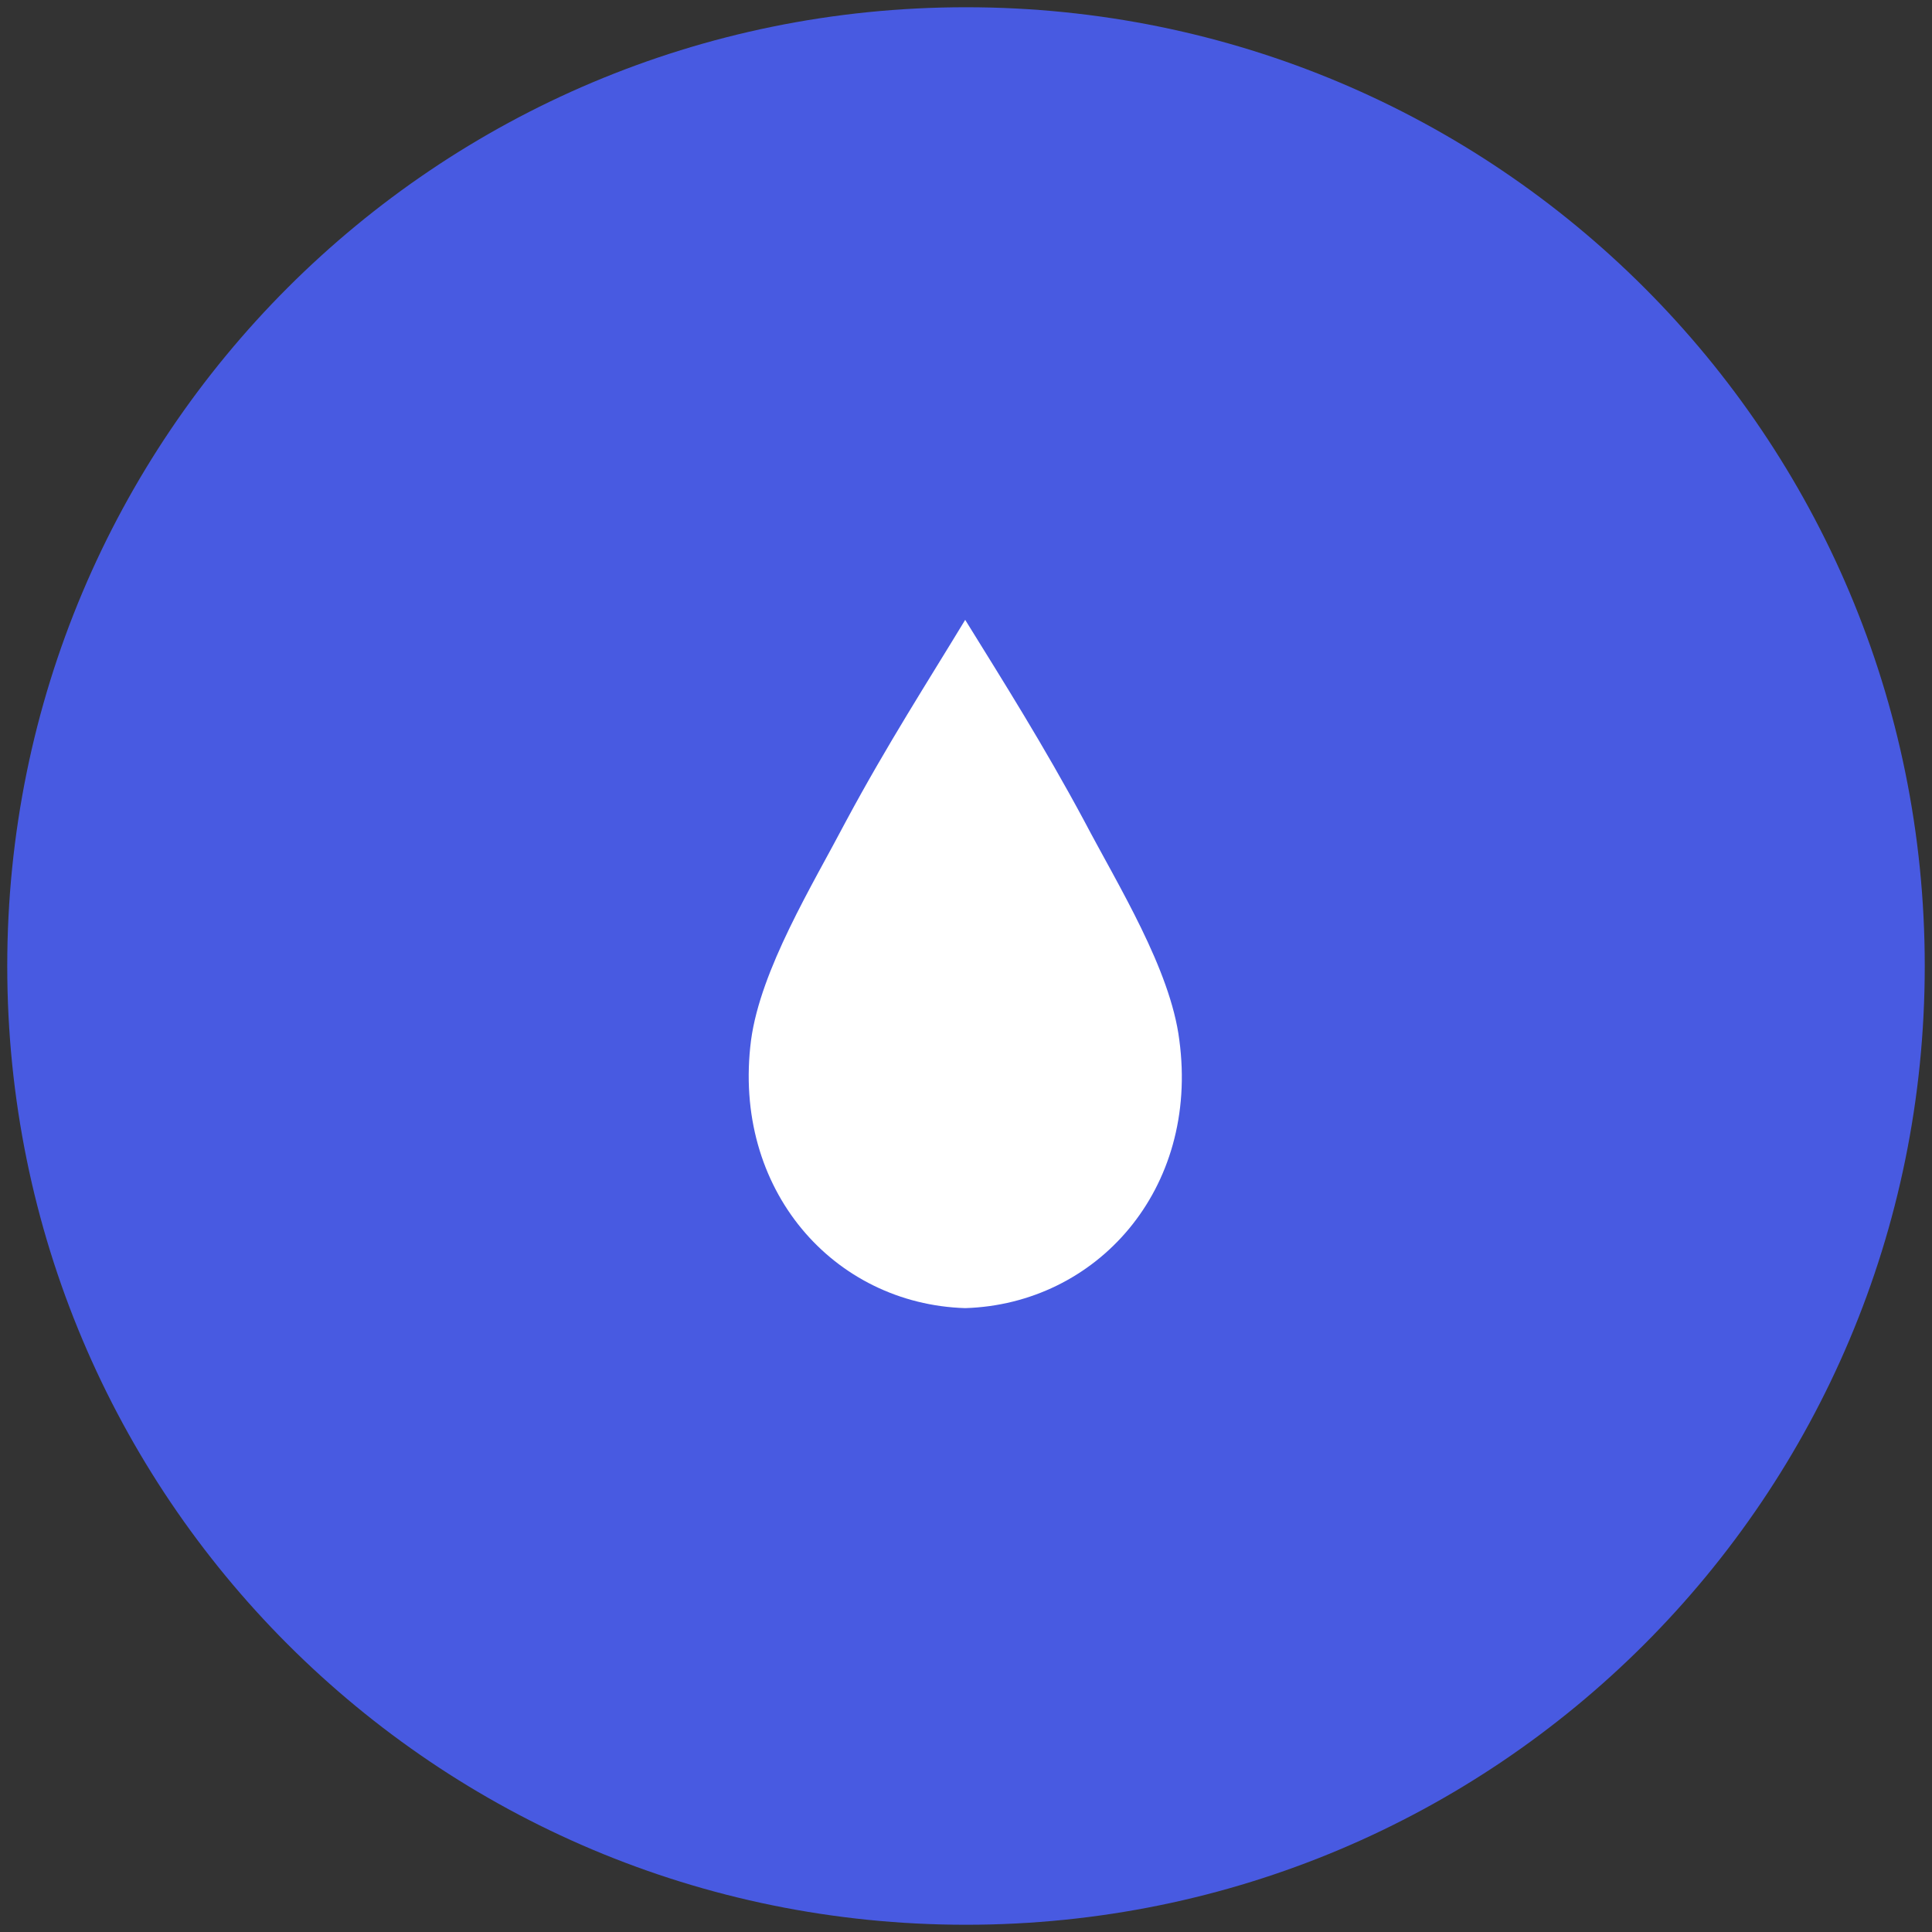
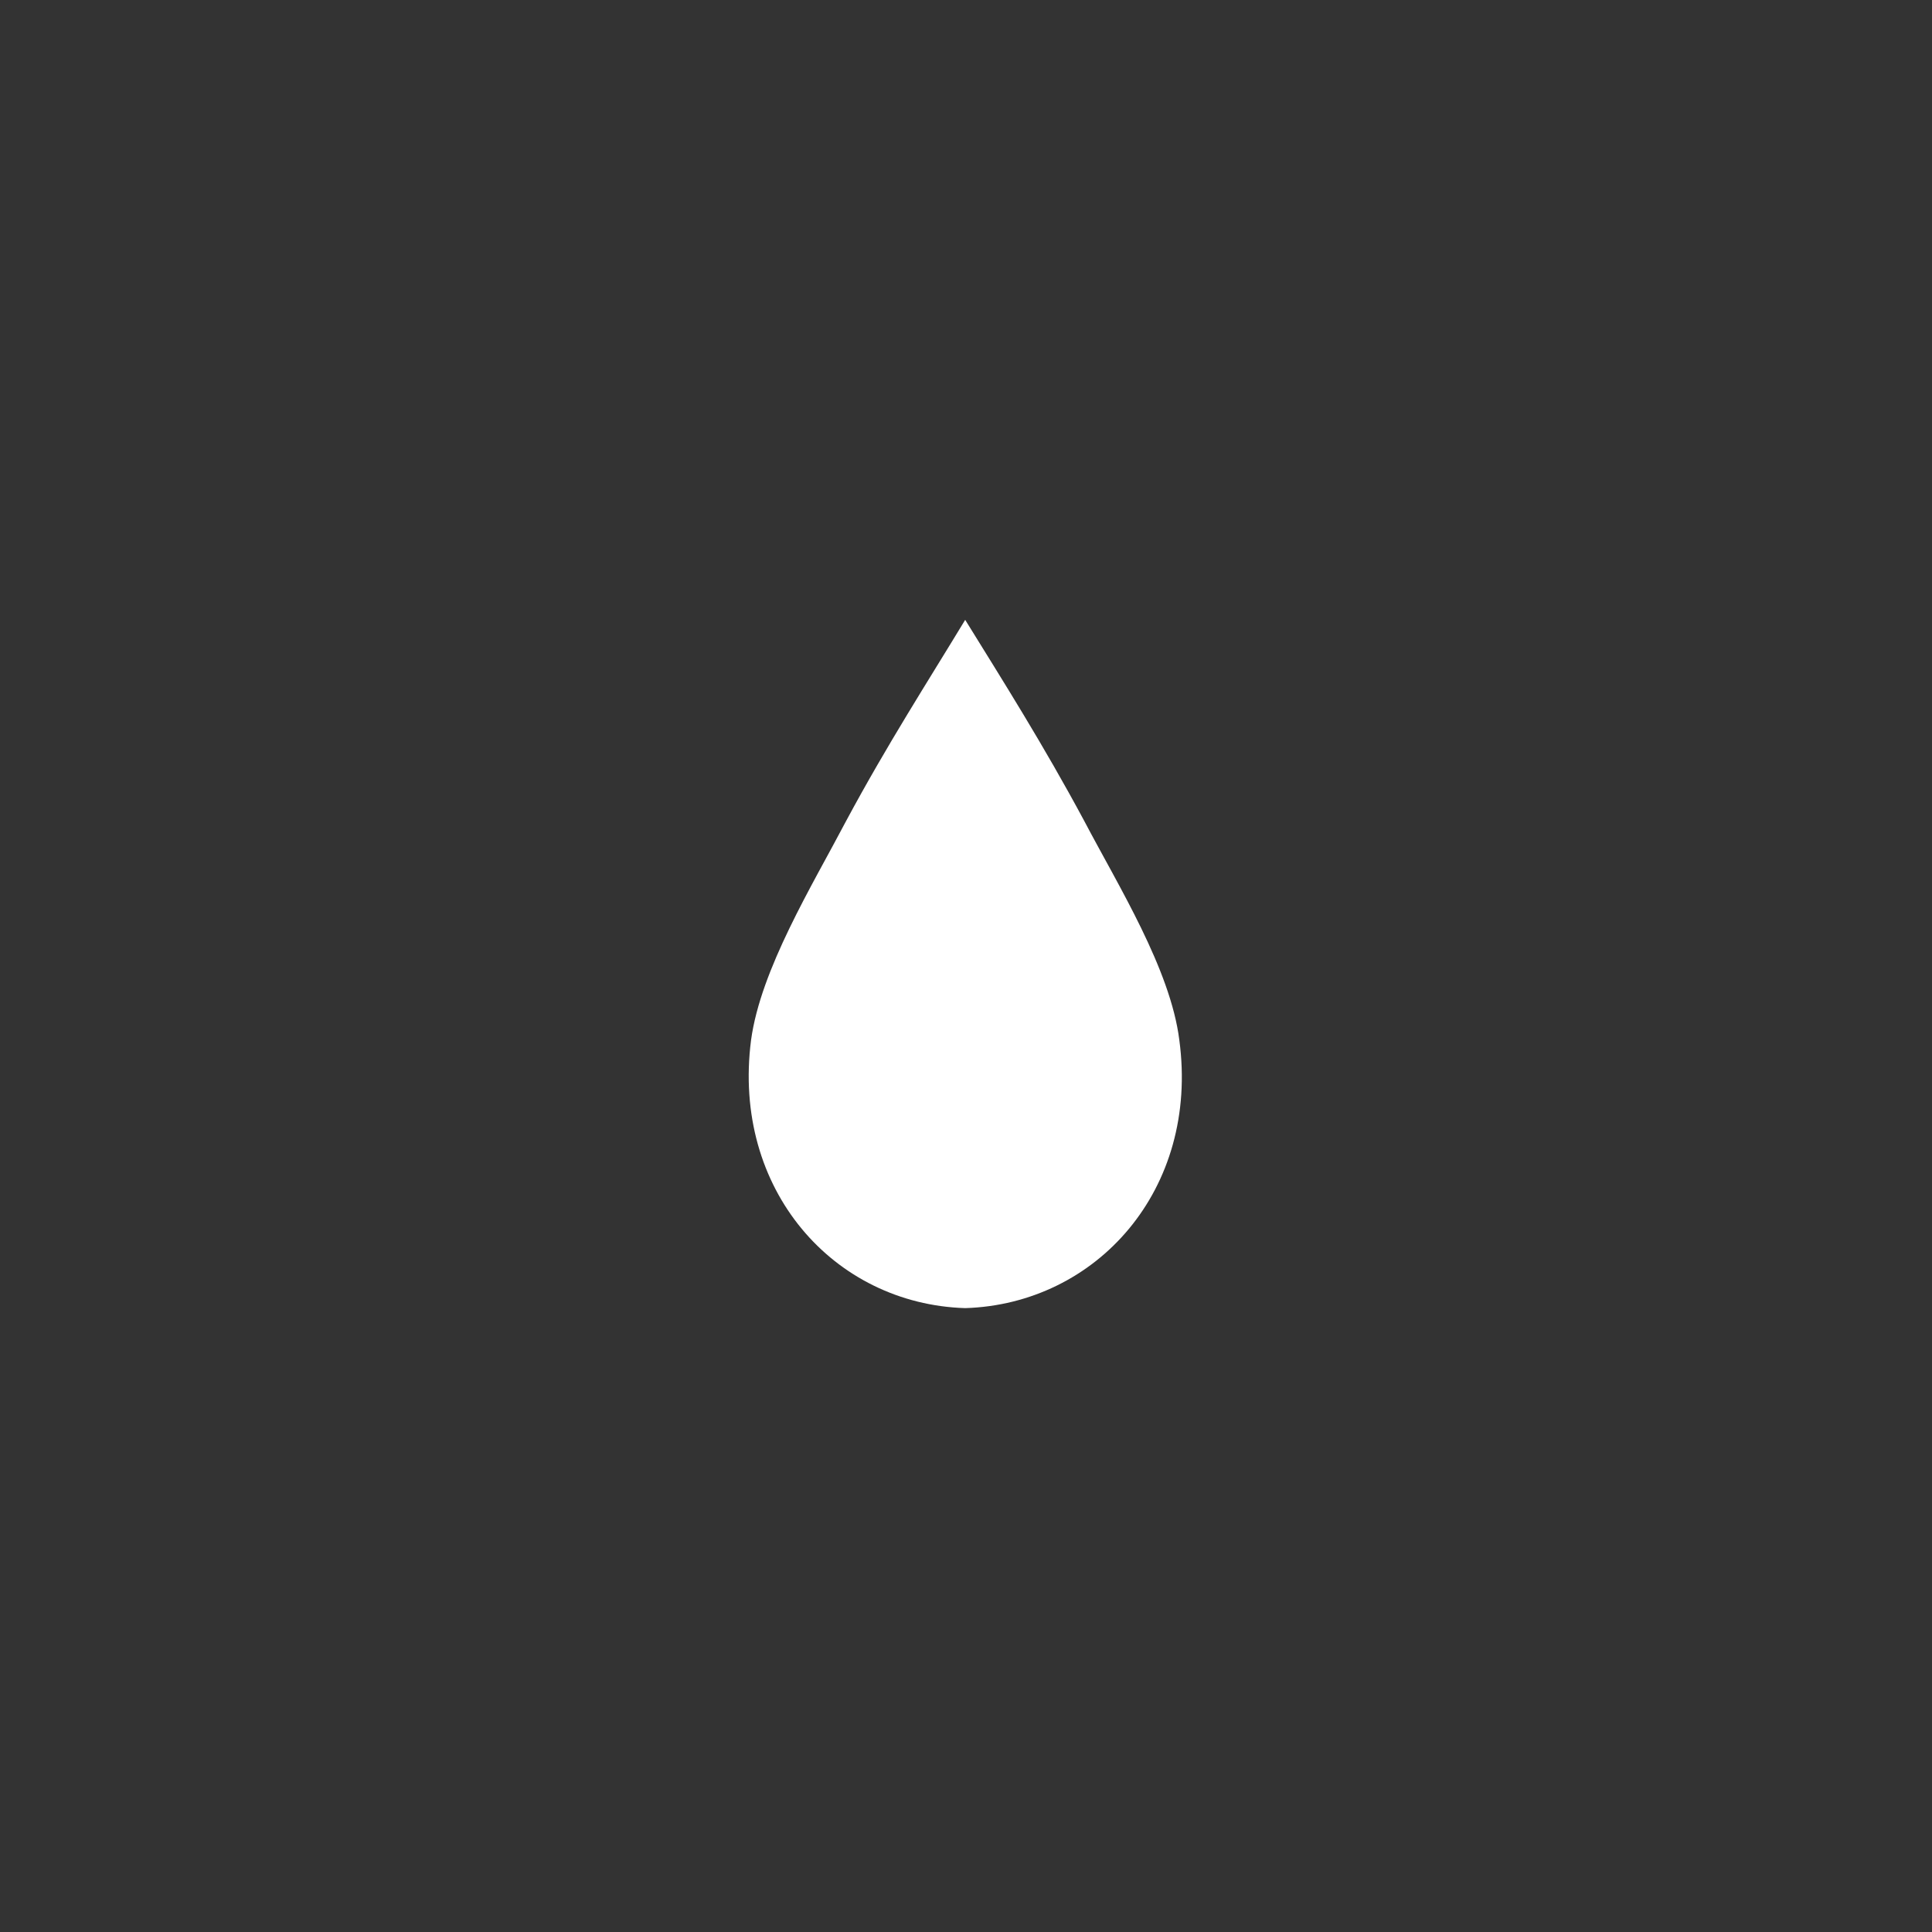
<svg xmlns="http://www.w3.org/2000/svg" version="1.1" width="240" height="240">
  <rect width="100%" height="100%" fill="#333333" stroke="none" />
  <svg version="1.2" viewBox="0 0 240 240" width="240" height="240">
    <style>.a{fill:#485ae1}.b{fill:#fff}</style>
-     <path fill-rule="evenodd" class="a" d="m120 239.1c-65.9 0-119.1-53.2-119.1-119.1 0-65.9 53.2-119.1 119.1-119.1 65.9 0 119.1 53.2 119.1 119.1 0 65.9-53.2 119.1-119.1 119.1z" />
-     <path fill-rule="evenodd" class="b" d="m119.9 162.5c16.3-0.5 29.1-14.7 26.6-33.3-1.1-8.8-7.6-19.2-11.8-27.2-5.1-9.5-10.1-17.4-14.8-25-4.6 7.6-9.7 15.5-14.8 25-4.2 8-10.6 18.4-11.8 27.2-2.4 18.6 10.3 32.8 26.6 33.3z" />
+     <path fill-rule="evenodd" class="b" d="m119.9 162.5c16.3-0.5 29.1-14.7 26.6-33.3-1.1-8.8-7.6-19.2-11.8-27.2-5.1-9.5-10.1-17.4-14.8-25-4.6 7.6-9.7 15.5-14.8 25-4.2 8-10.6 18.4-11.8 27.2-2.4 18.6 10.3 32.8 26.6 33.3" />
  </svg>
  <style>@media (prefers-color-scheme: light) { :root { filter: none; } }
@media (prefers-color-scheme: dark) { :root { filter: none; } }
</style>
</svg>